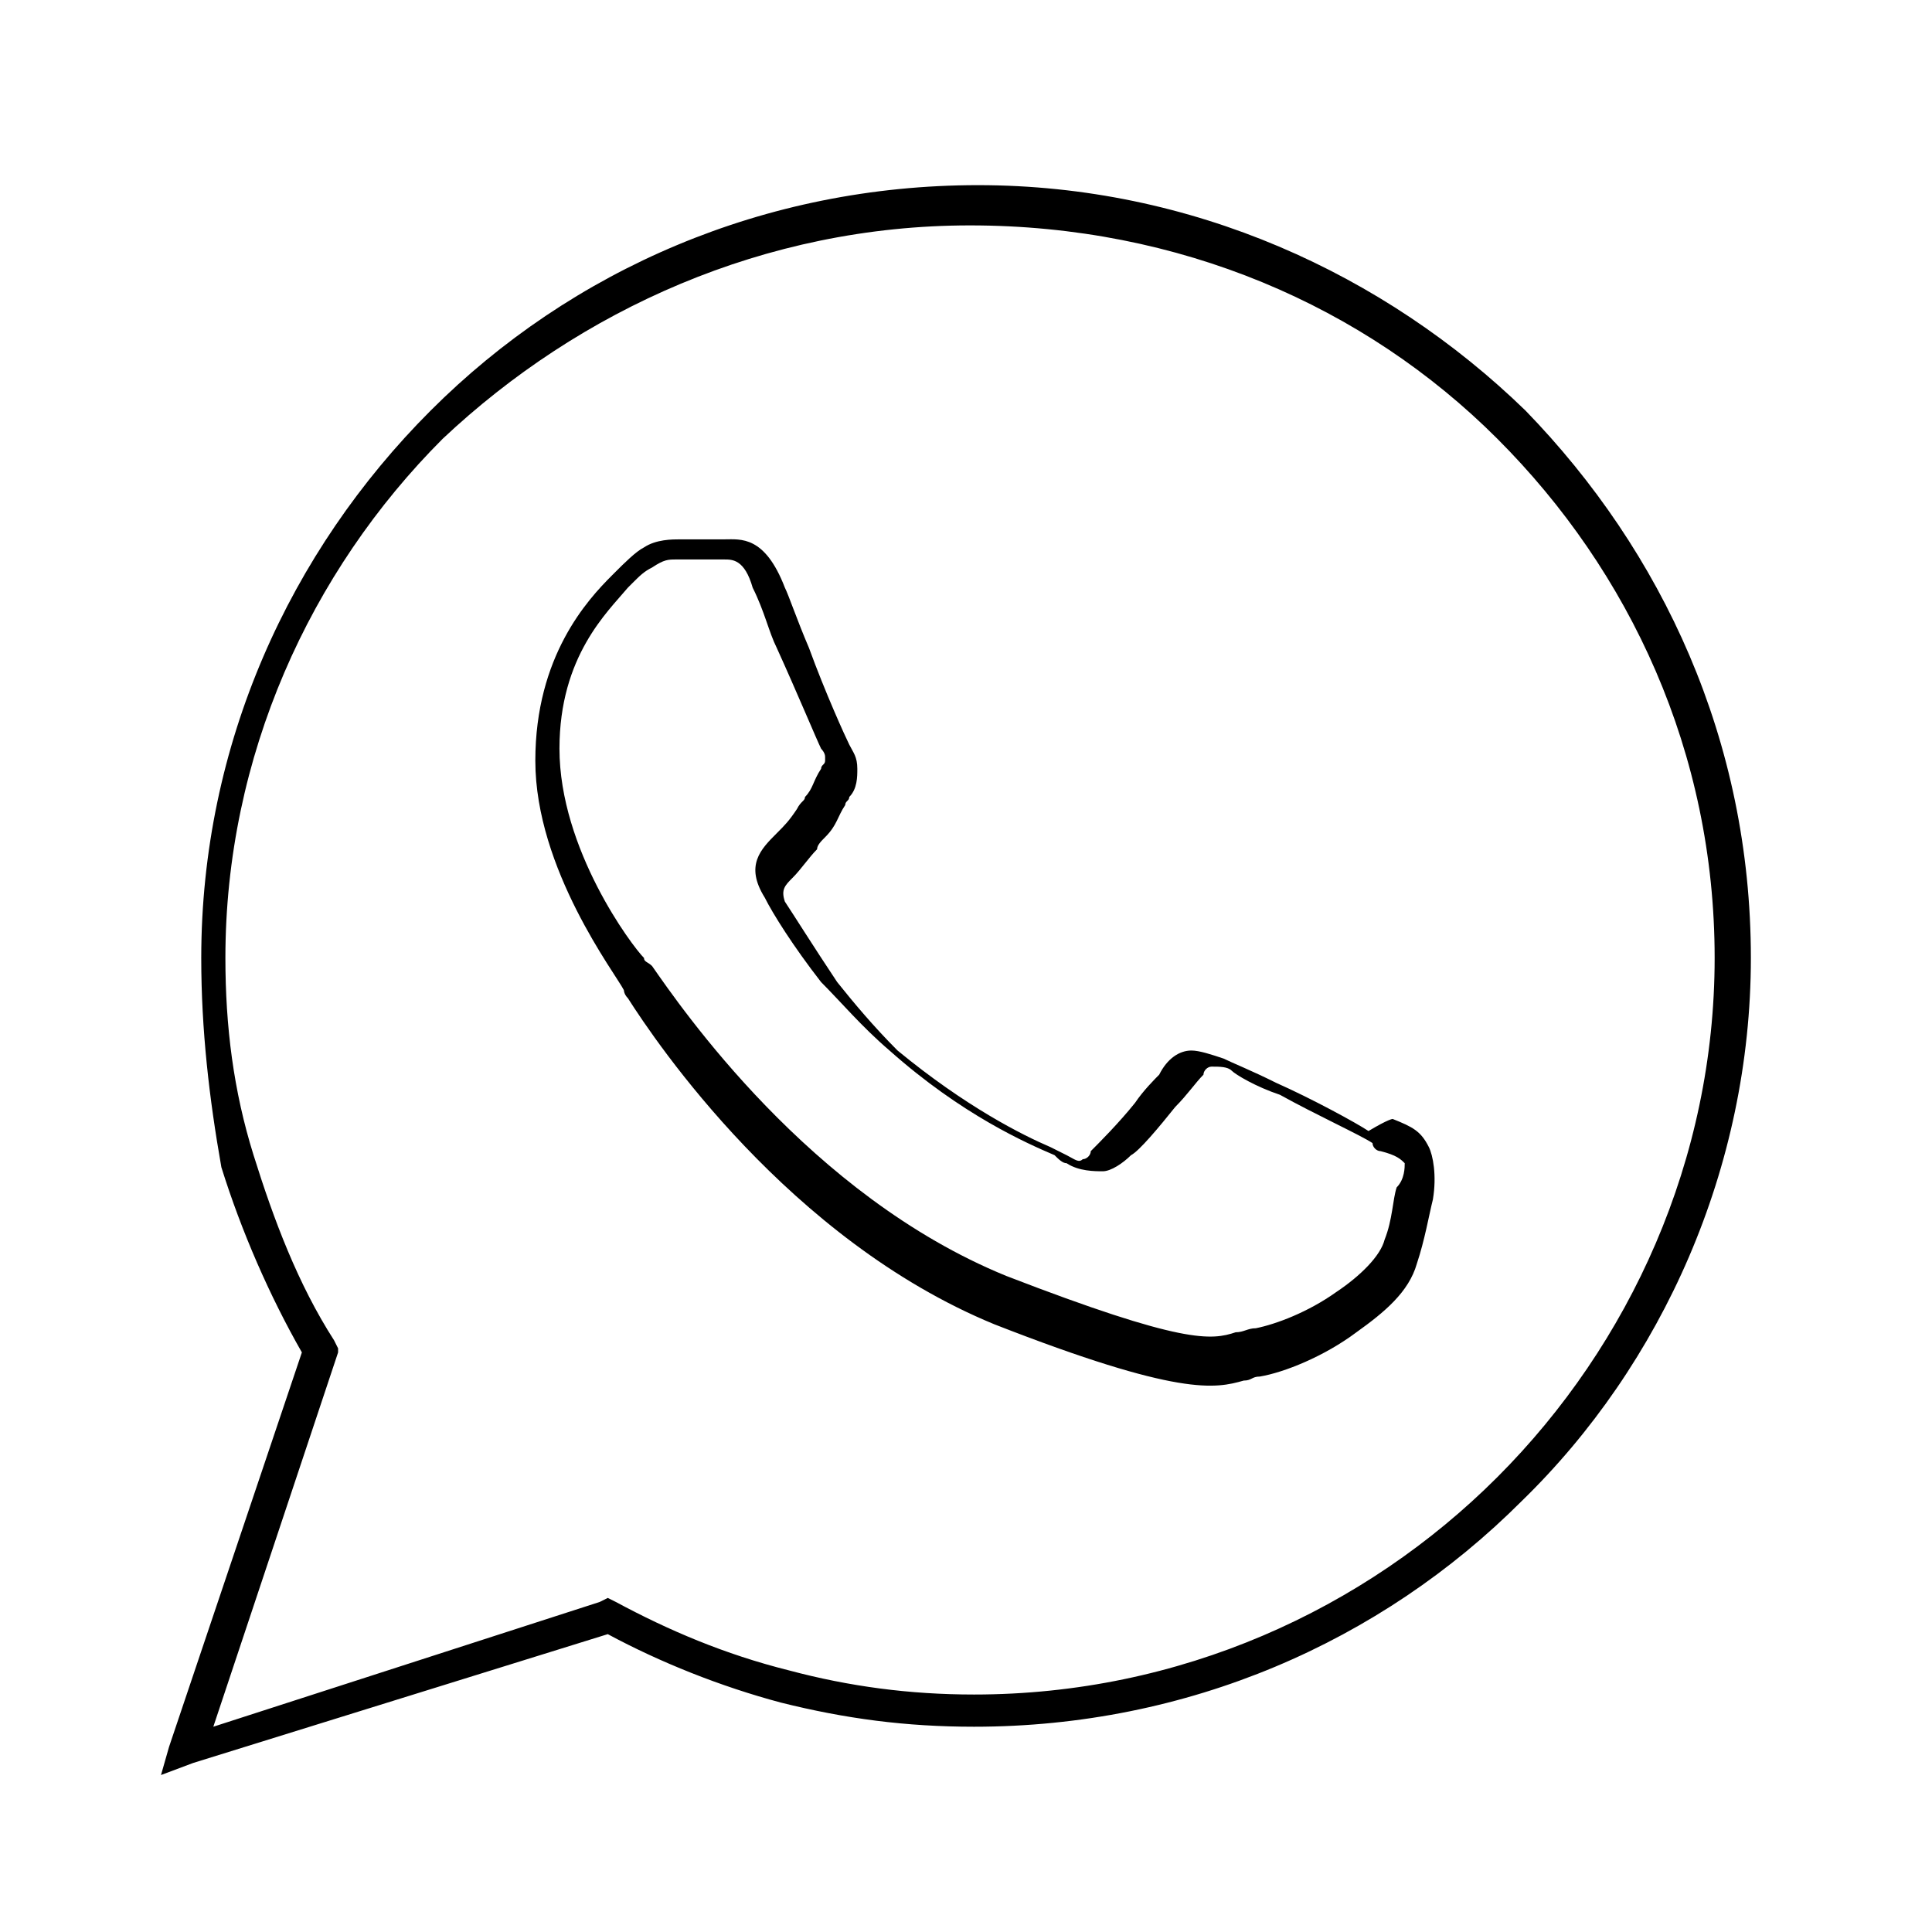
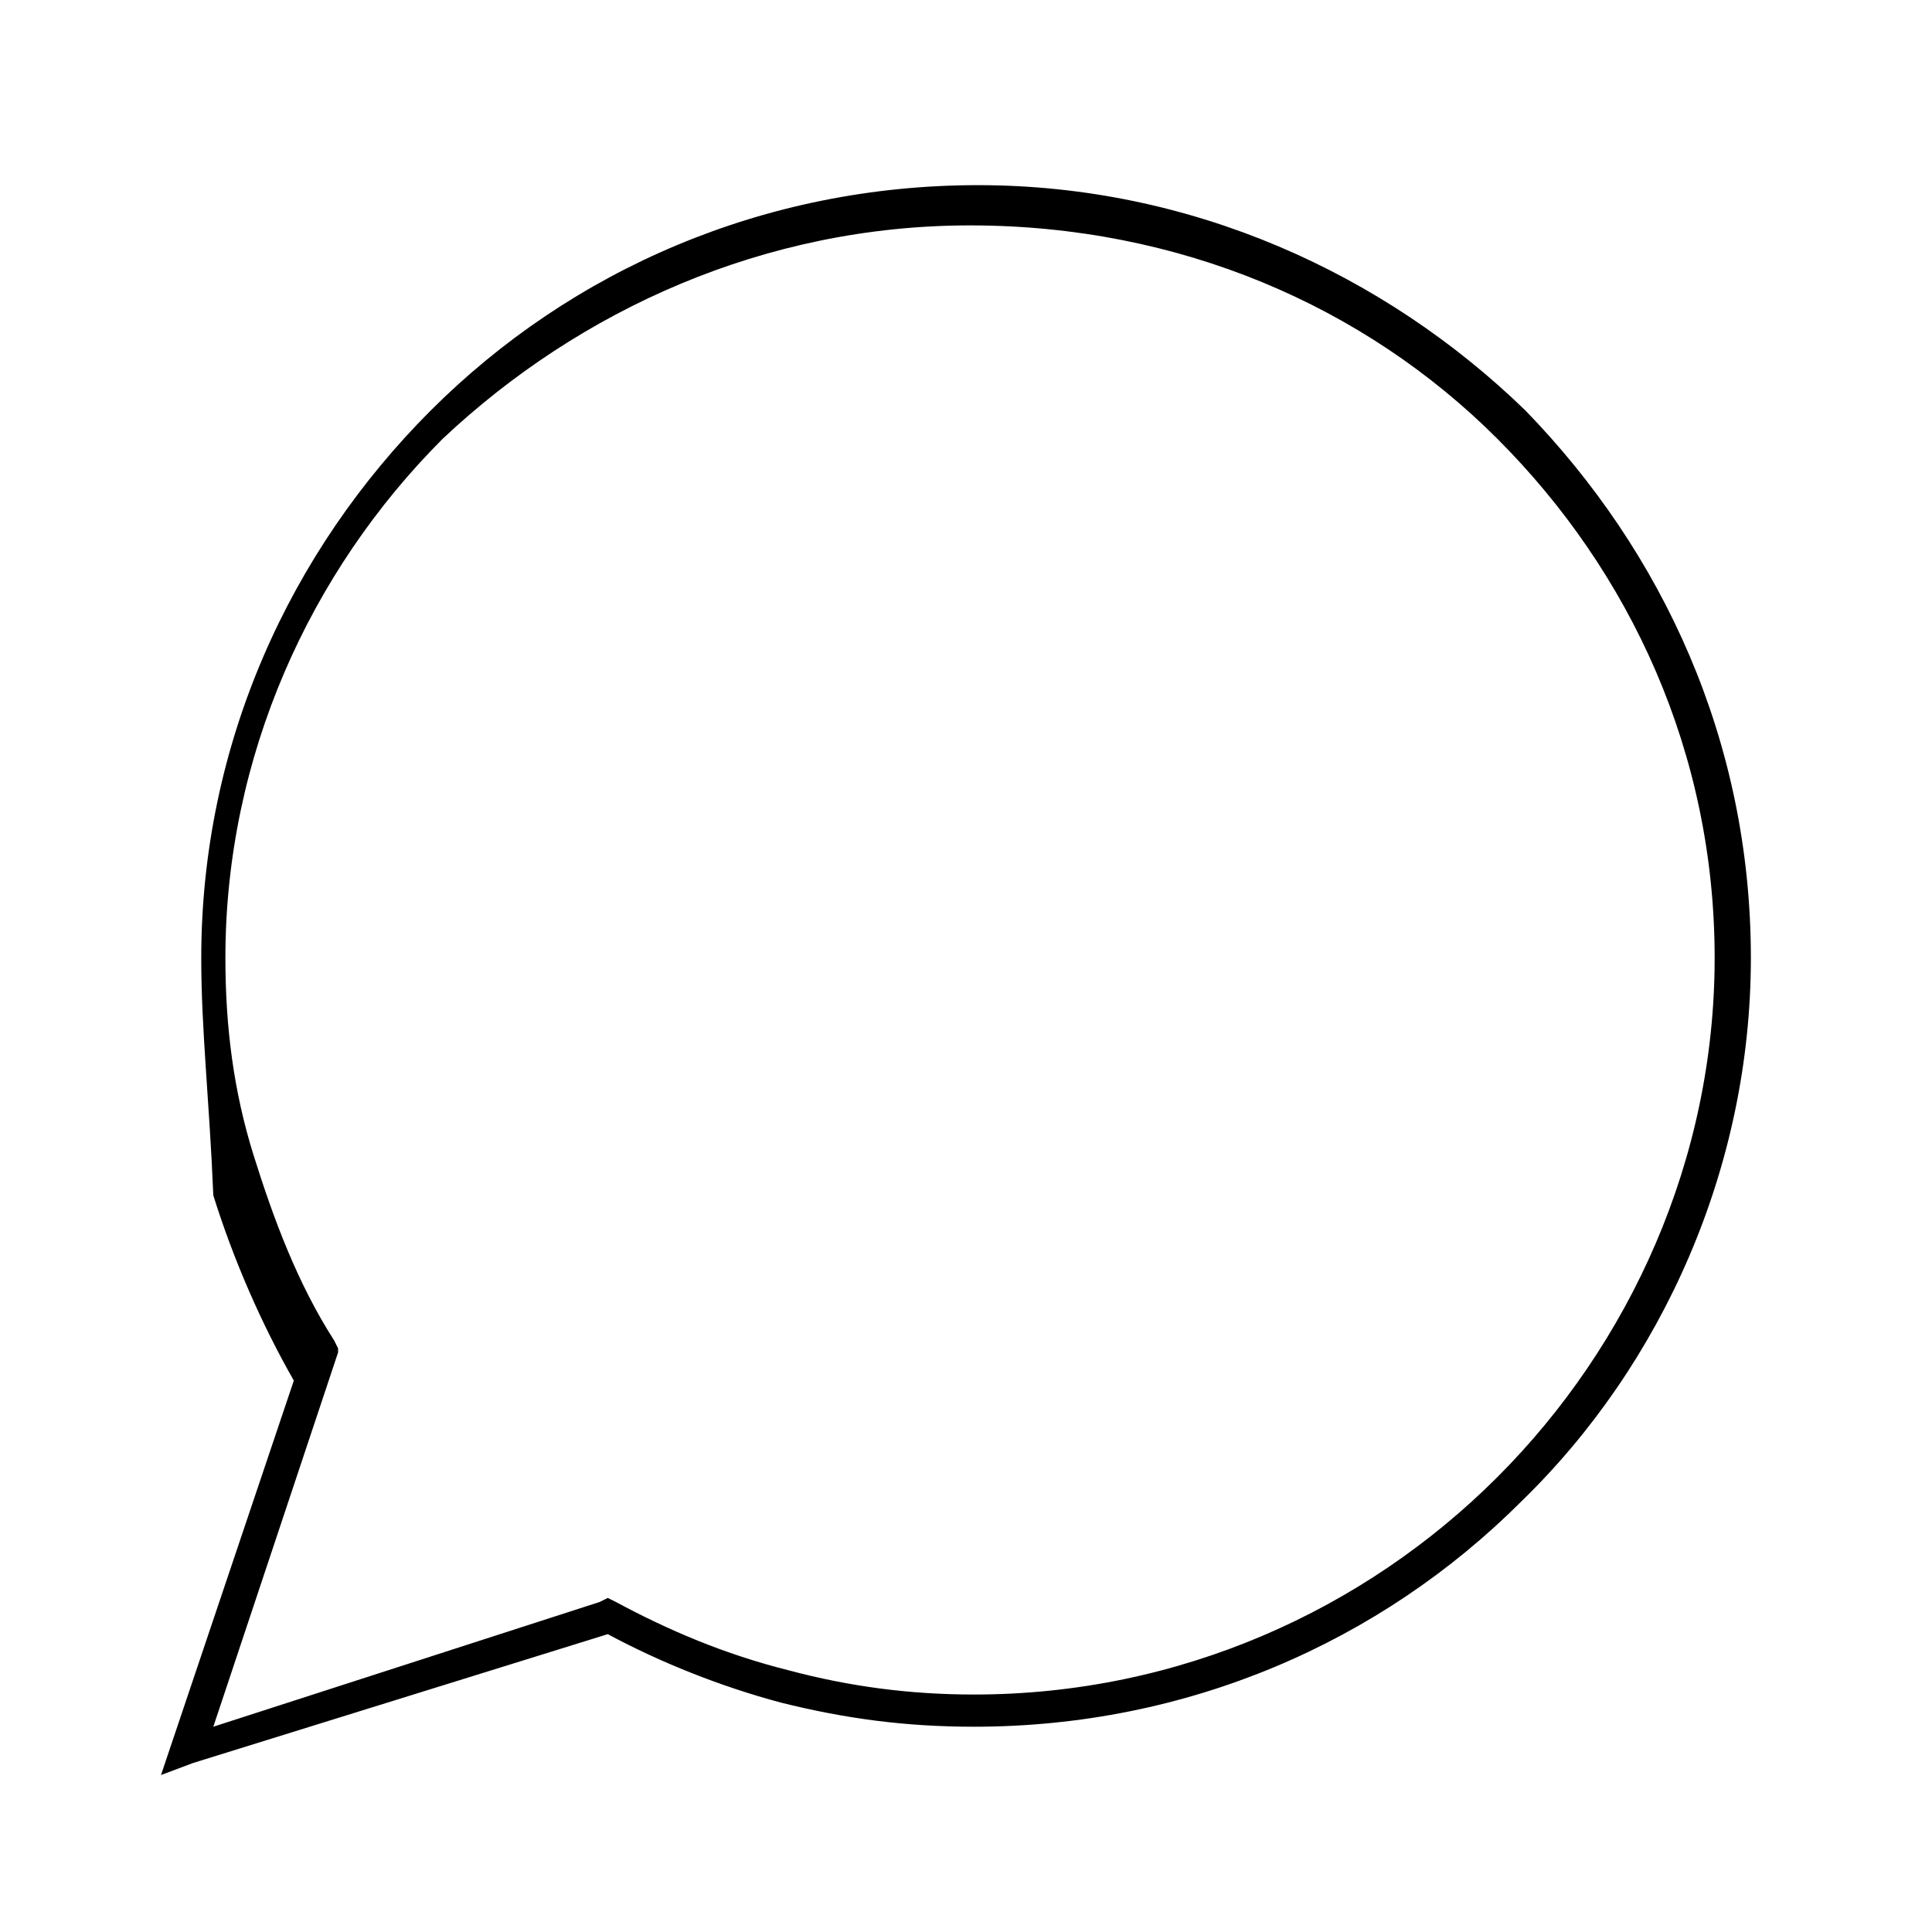
<svg xmlns="http://www.w3.org/2000/svg" id="icon-ui-svg" viewBox="0 0 48 48">
  <g id="Layer_x0020_1">
    <g id="_264862720">
-       <path id="_264862888" d="M34.9,28.9c-0.1-0.1-0.2-0.2-0.6-0.3c-0.1,0-0.2-0.1-0.2-0.2l0,0c-0.3-0.2-1.4-0.7-2.3-1.2    c-0.6-0.2-1.1-0.5-1.2-0.6s-0.3-0.1-0.5-0.1c-0.1,0-0.2,0.1-0.2,0.2l0,0c-0.2,0.2-0.4,0.5-0.7,0.8c-0.4,0.5-0.9,1.1-1.1,1.2l0,0    c-0.2,0.2-0.5,0.4-0.7,0.4c-0.2,0-0.6,0-0.9-0.2l0,0c-0.1,0-0.2-0.1-0.3-0.2c-0.7-0.3-2.3-1-4.1-2.6c-0.7-0.6-1.2-1.2-1.7-1.7    c-0.7-0.9-1.2-1.7-1.4-2.1c-0.5-0.8-0.1-1.2,0.3-1.6l0,0l0,0c0.2-0.2,0.3-0.3,0.5-0.6c0.1-0.2,0.2-0.2,0.2-0.3l0,0    c0.2-0.2,0.2-0.4,0.4-0.7c0-0.1,0.1-0.1,0.1-0.2l0,0c0,0.1,0,0,0-0.1s-0.1-0.2-0.1-0.2l0,0c-0.1-0.2-0.6-1.4-1.1-2.5    c-0.2-0.4-0.3-0.9-0.6-1.5c-0.2-0.7-0.5-0.7-0.7-0.7c-0.1,0-0.1,0-0.2,0c-0.2,0-0.3,0-0.5,0s-0.3,0-0.5,0c-0.2,0-0.3,0-0.6,0.2    c-0.2,0.1-0.3,0.2-0.5,0.4l0,0l-0.1,0.1c-0.5,0.6-1.7,1.7-1.7,4c0,2.5,1.8,4.9,2.1,5.2l0,0l0,0l0,0c0,0.1,0.1,0.1,0.2,0.2    c0.7,1,3.9,5.7,8.8,7.7c4.4,1.7,5.1,1.6,5.7,1.4c0.2,0,0.3-0.1,0.5-0.1c0.5-0.1,1.3-0.4,2-0.9c0.6-0.4,1.1-0.9,1.2-1.3    c0.2-0.5,0.2-1,0.3-1.3C34.9,29.3,34.9,29,34.9,28.9L34.9,28.9L34.9,28.9z M34.6,27.8c0.5,0.2,0.7,0.3,0.9,0.7l0,0    c0.1,0.2,0.2,0.7,0.1,1.3c-0.1,0.4-0.2,1-0.4,1.6c-0.2,0.7-0.8,1.2-1.5,1.7c-0.8,0.6-1.8,1-2.4,1.1c-0.2,0-0.2,0.1-0.4,0.1    c-0.7,0.2-1.6,0.4-6.2-1.4c-5.1-2.1-8.4-7-9.1-8.1c-0.1-0.1-0.1-0.2-0.1-0.2l0,0l0,0l0,0c-0.2-0.4-2.2-3-2.2-5.7    c0-2.6,1.3-4,1.9-4.6l0.1-0.1l0,0c0.2-0.2,0.5-0.5,0.7-0.6c0.3-0.2,0.7-0.2,0.9-0.2c0.2,0,0.4,0,0.6,0s0.3,0,0.4,0h0.1    c0.4,0,1-0.1,1.5,1.2c0.1,0.2,0.3,0.8,0.6,1.5c0.4,1.1,0.9,2.2,1,2.4l0,0c0.1,0.2,0.2,0.3,0.2,0.6c0,0.2,0,0.5-0.2,0.7l0,0    c0,0.1-0.1,0.1-0.1,0.2c-0.2,0.3-0.2,0.5-0.5,0.8l0,0c-0.1,0.1-0.2,0.2-0.2,0.3c-0.2,0.2-0.4,0.5-0.6,0.7l0,0l0,0    c-0.2,0.2-0.3,0.3-0.2,0.6c0.2,0.3,0.7,1.1,1.3,2c0.4,0.5,0.9,1.1,1.5,1.7c1.7,1.4,3.1,2.1,3.8,2.4c0.2,0.1,0.2,0.1,0.4,0.2    c0.2,0.1,0.3,0.2,0.4,0.1c0.1,0,0.2-0.1,0.2-0.2l0,0c0.2-0.2,0.7-0.7,1.1-1.2c0.2-0.3,0.5-0.6,0.6-0.7l0,0    c0.2-0.4,0.5-0.6,0.8-0.6c0.2,0,0.5,0.1,0.8,0.2c0.2,0.1,0.7,0.3,1.3,0.6c0.9,0.4,2,1,2.3,1.2l0,0C34.5,27.8,34.6,27.8,34.6,27.8    L34.6,27.8z" />
-       <path id="_264862336" d="M43.5,23.8c0,5.2-2.2,10.1-5.7,13.5c-3.5,3.5-8.3,5.6-13.6,5.6c-1.7,0-3.2-0.2-4.8-0.6    c-1.5-0.4-3-1-4.3-1.7L4.8,43.8L4,44.1l0.2-0.7l3.3-9.8c-0.8-1.4-1.5-3-2-4.6C5.2,27.3,5,25.6,5,23.8c0-5.3,2.2-10.1,5.7-13.6    s8.3-5.6,13.6-5.6s10.1,2.2,13.6,5.6C41.3,13.7,43.5,18.4,43.5,23.8L43.5,23.8z M37.2,36.7c3.3-3.3,5.4-7.9,5.4-12.9    c0-5.1-2.1-9.6-5.4-12.9c-3.3-3.3-7.9-5.3-13.1-5.3c-5.1,0-9.7,2.1-13.1,5.3c-3.3,3.3-5.4,7.9-5.4,12.9c0,1.7,0.2,3.3,0.7,4.9    s1.1,3.2,2,4.6l0.1,0.2v0.1l-3.1,9.3l9.6-3.1l0.2-0.1l0.2,0.1c1.3,0.7,2.7,1.3,4.3,1.7c1.5,0.4,3,0.6,4.6,0.6    C29.3,42.1,33.9,40,37.2,36.7L37.2,36.7z" />
+       <path id="_264862336" d="M43.5,23.8c0,5.2-2.2,10.1-5.7,13.5c-3.5,3.5-8.3,5.6-13.6,5.6c-1.7,0-3.2-0.2-4.8-0.6    c-1.5-0.4-3-1-4.3-1.7L4.8,43.8L4,44.1l3.3-9.8c-0.8-1.4-1.5-3-2-4.6C5.2,27.3,5,25.6,5,23.8c0-5.3,2.2-10.1,5.7-13.6    s8.3-5.6,13.6-5.6s10.1,2.2,13.6,5.6C41.3,13.7,43.5,18.4,43.5,23.8L43.5,23.8z M37.2,36.7c3.3-3.3,5.4-7.9,5.4-12.9    c0-5.1-2.1-9.6-5.4-12.9c-3.3-3.3-7.9-5.3-13.1-5.3c-5.1,0-9.7,2.1-13.1,5.3c-3.3,3.3-5.4,7.9-5.4,12.9c0,1.7,0.2,3.3,0.7,4.9    s1.1,3.2,2,4.6l0.1,0.2v0.1l-3.1,9.3l9.6-3.1l0.2-0.1l0.2,0.1c1.3,0.7,2.7,1.3,4.3,1.7c1.5,0.4,3,0.6,4.6,0.6    C29.3,42.1,33.9,40,37.2,36.7L37.2,36.7z" />
    </g>
  </g>
</svg>